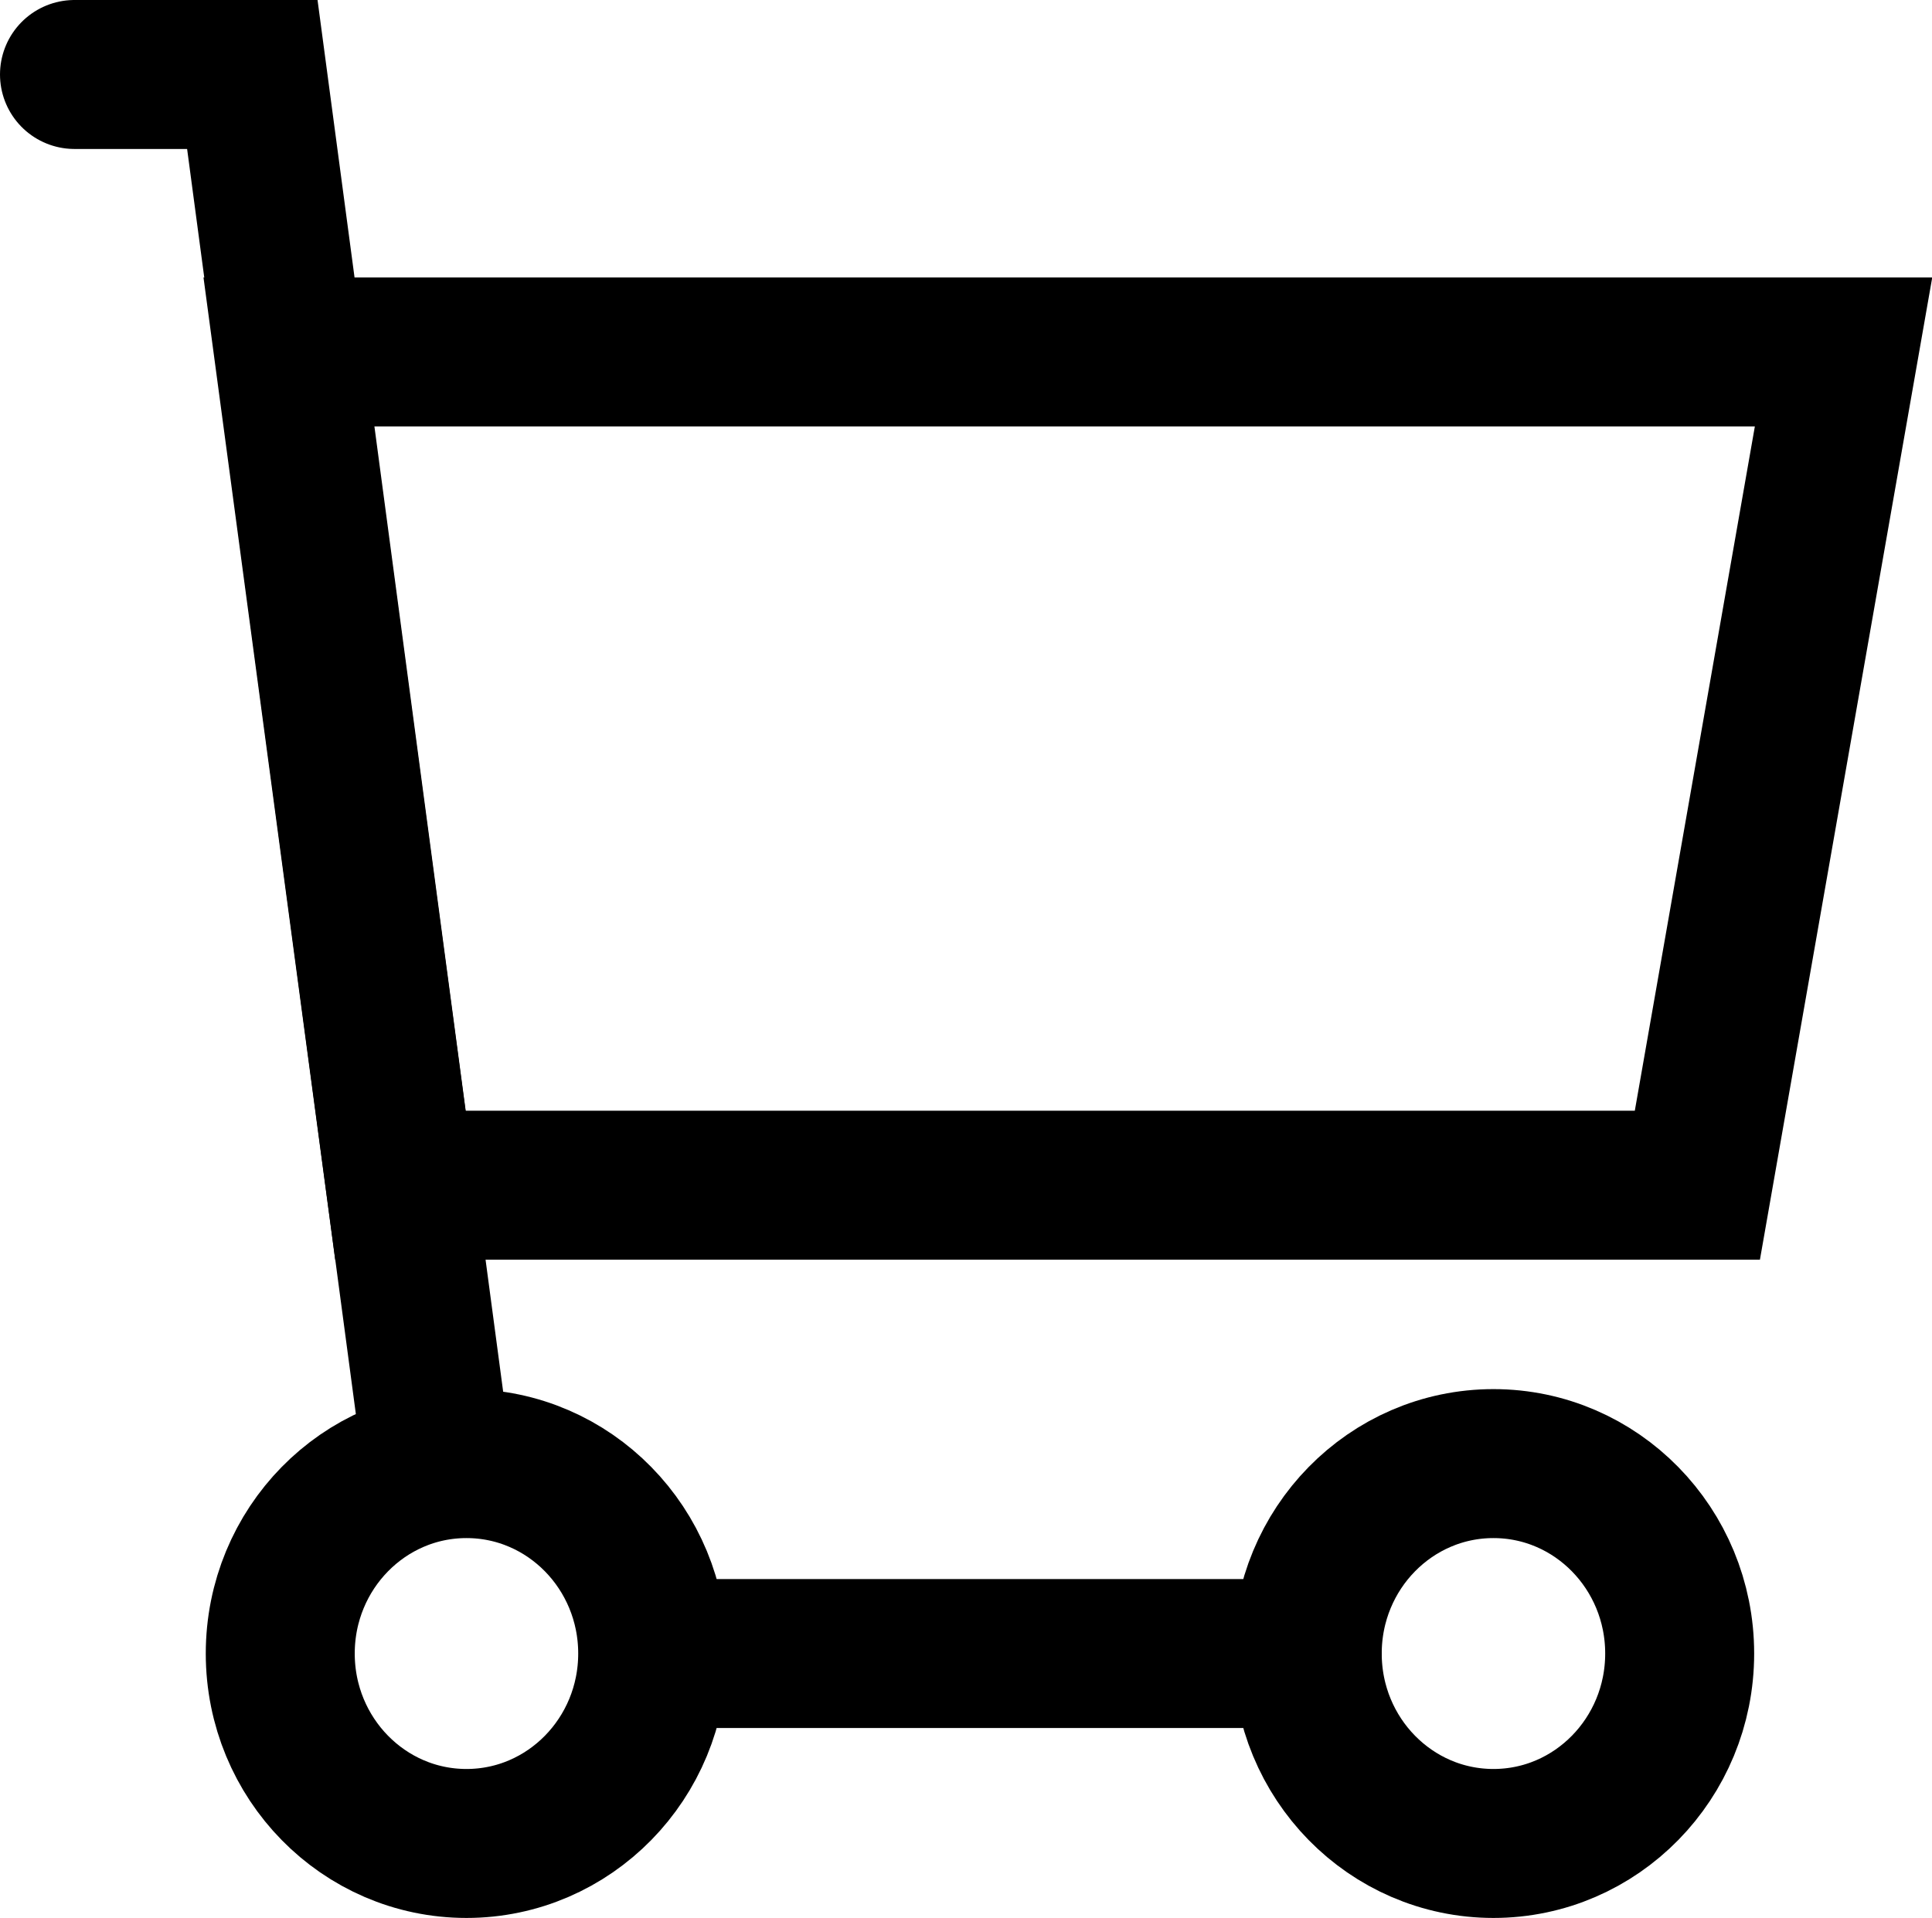
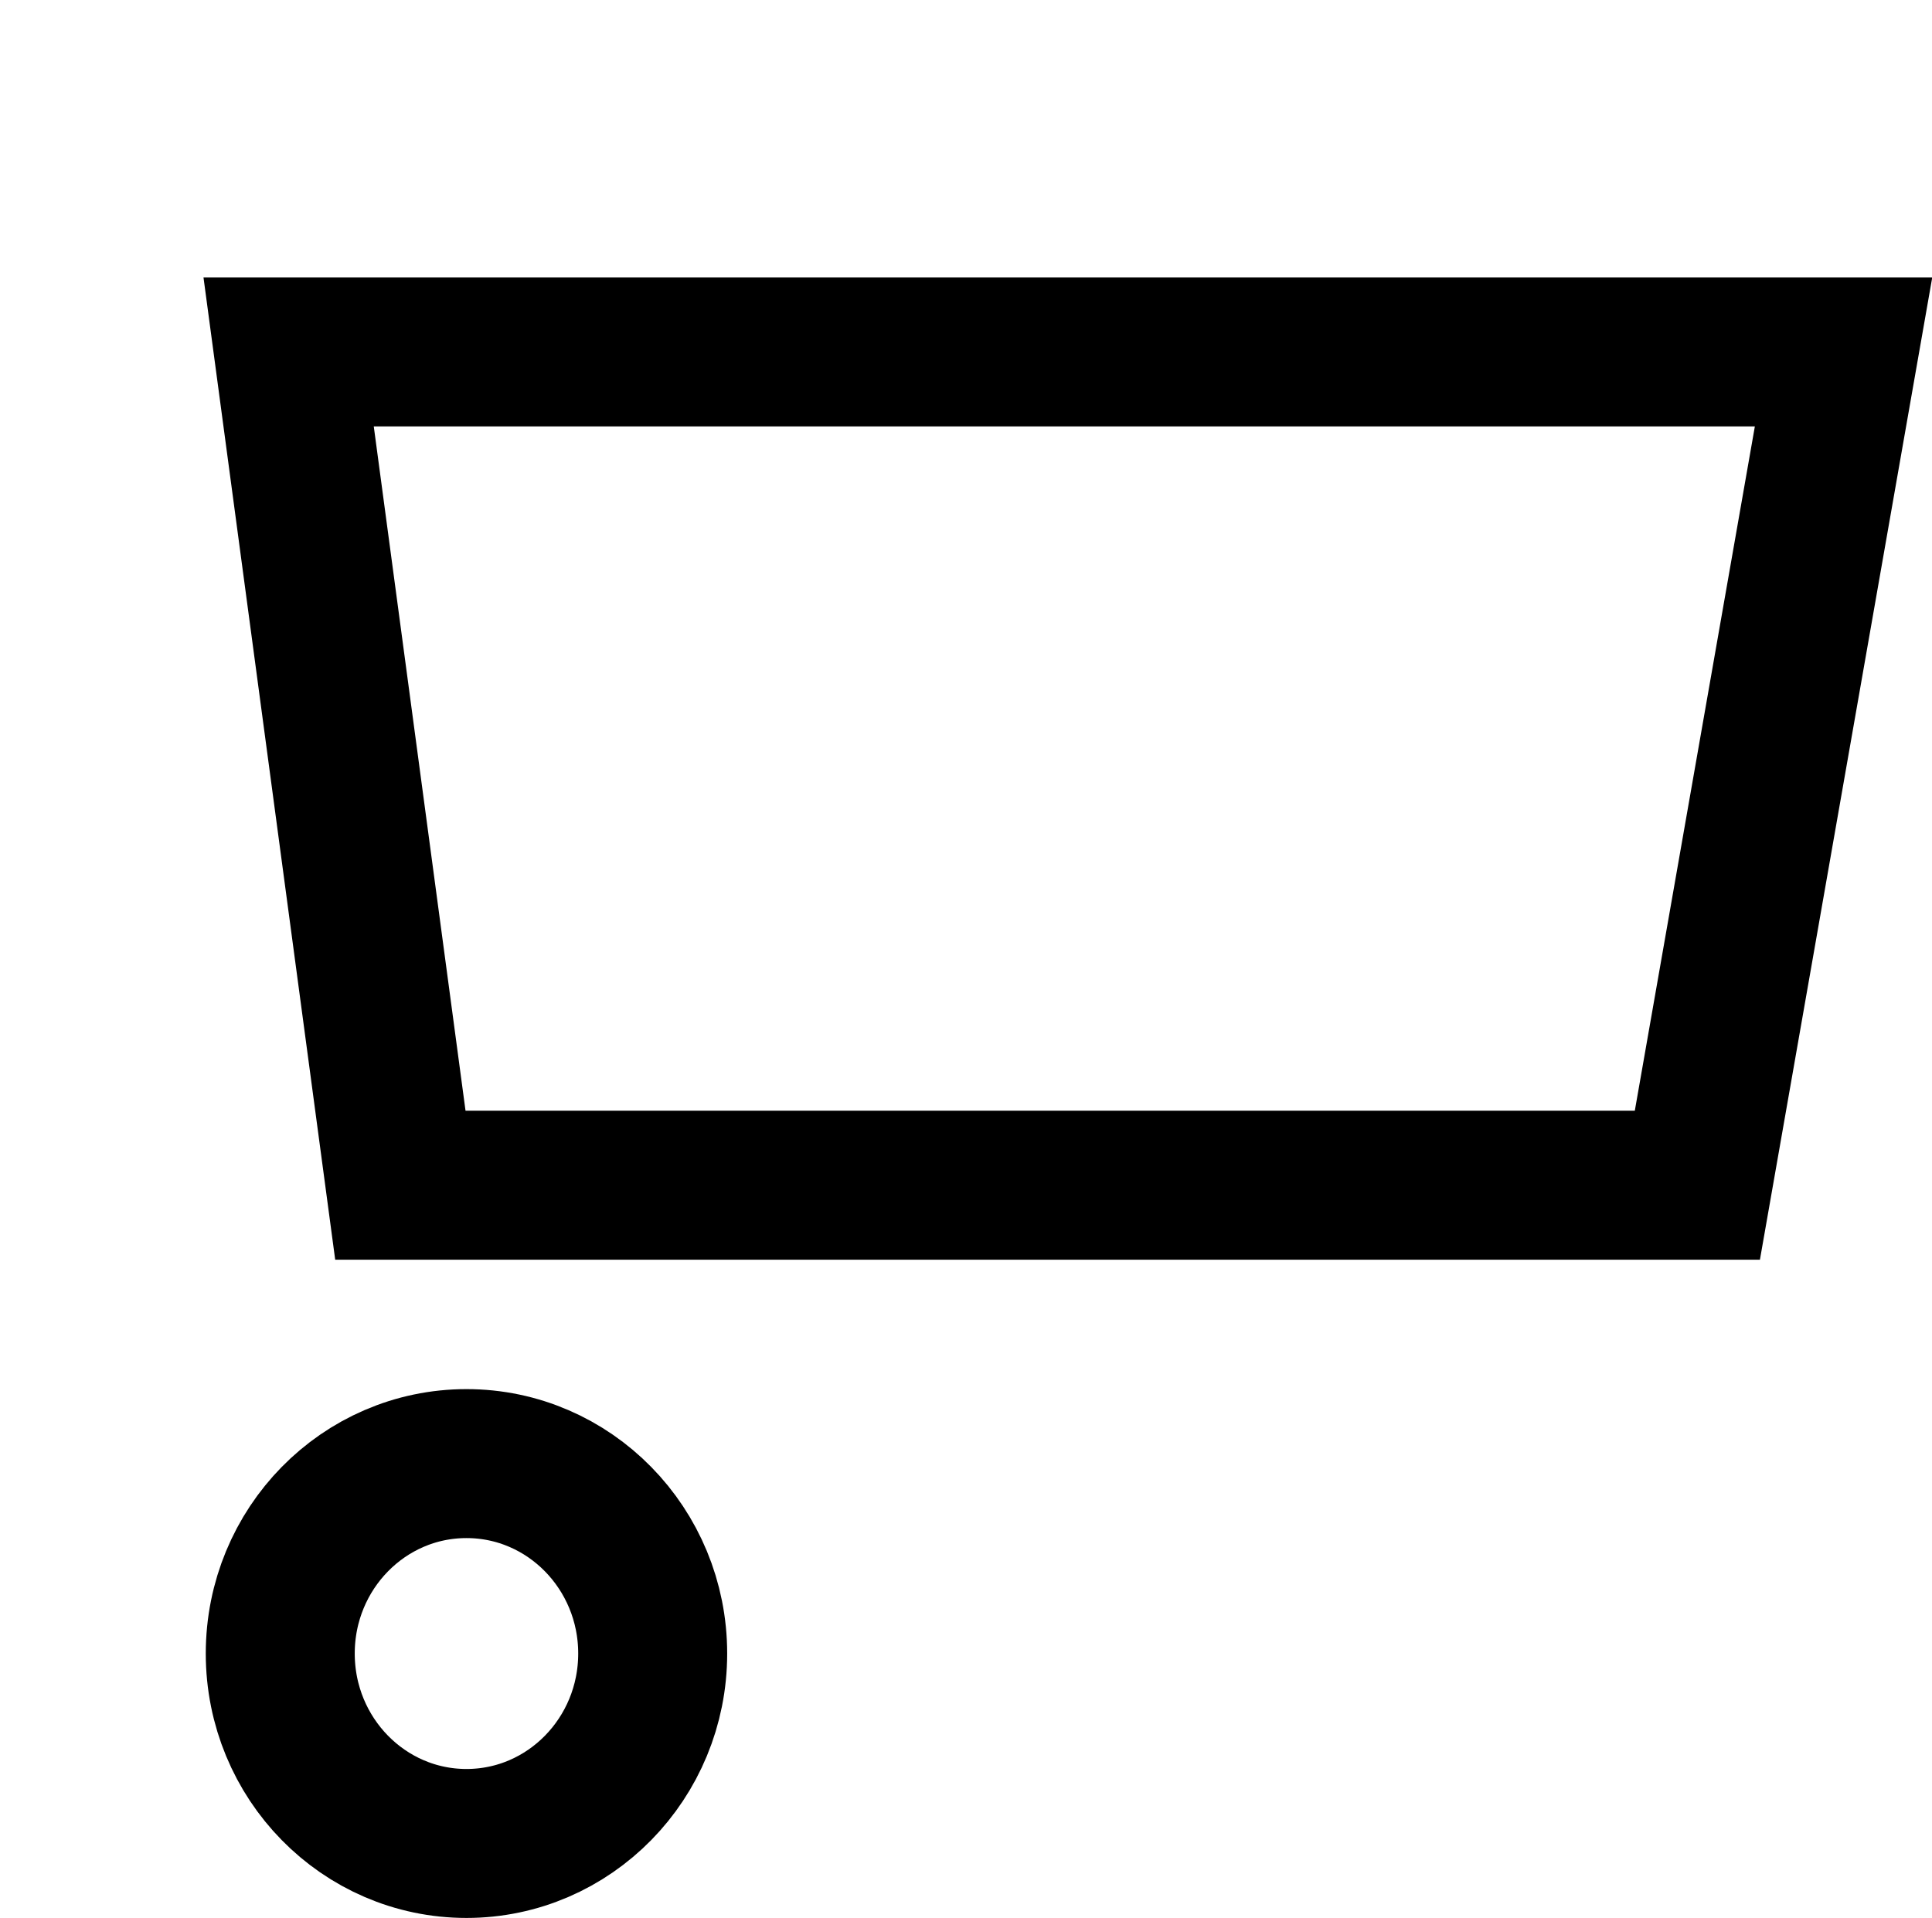
<svg xmlns="http://www.w3.org/2000/svg" id="a" viewBox="0 0 20.75 20.6">
  <defs>
    <style>.h{fill:none;stroke:#000;stroke-linecap:round;stroke-miterlimit:10;stroke-width:1.6px;}</style>
  </defs>
  <g id="b">
-     <path id="c" class="h" d="M.8,.8h1.91l1.99,14.92" />
    <path id="d" class="h" d="M4.3,12.73h13.93l1.57-8.95H3.1l1.2,8.95Z" />
    <ellipse id="e" class="h" cx="5.01" cy="17.76" rx="2" ry="2.04" />
-     <ellipse id="f" class="h" cx="16.04" cy="17.76" rx="2" ry="2.04" />
-     <line id="g" class="h" x1="14.04" y1="17.76" x2="7.02" y2="17.76" />
  </g>
</svg>